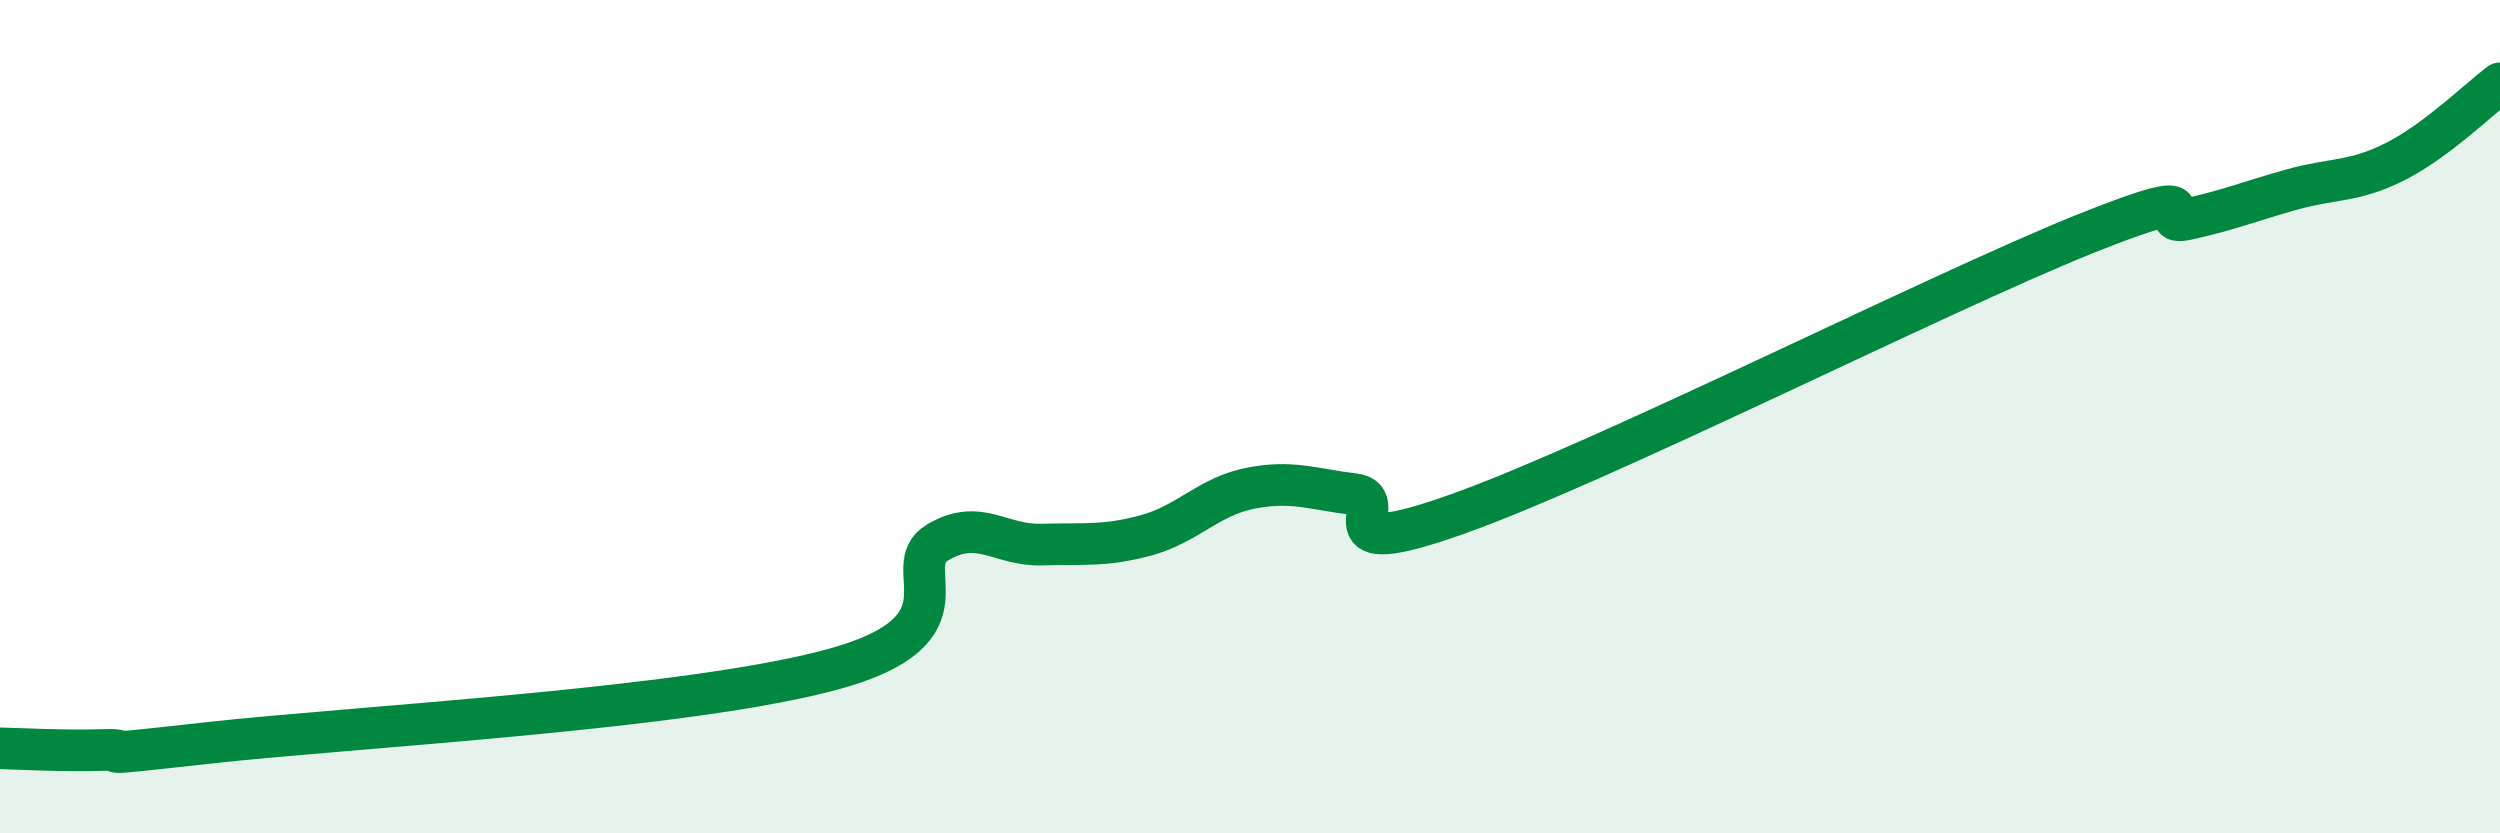
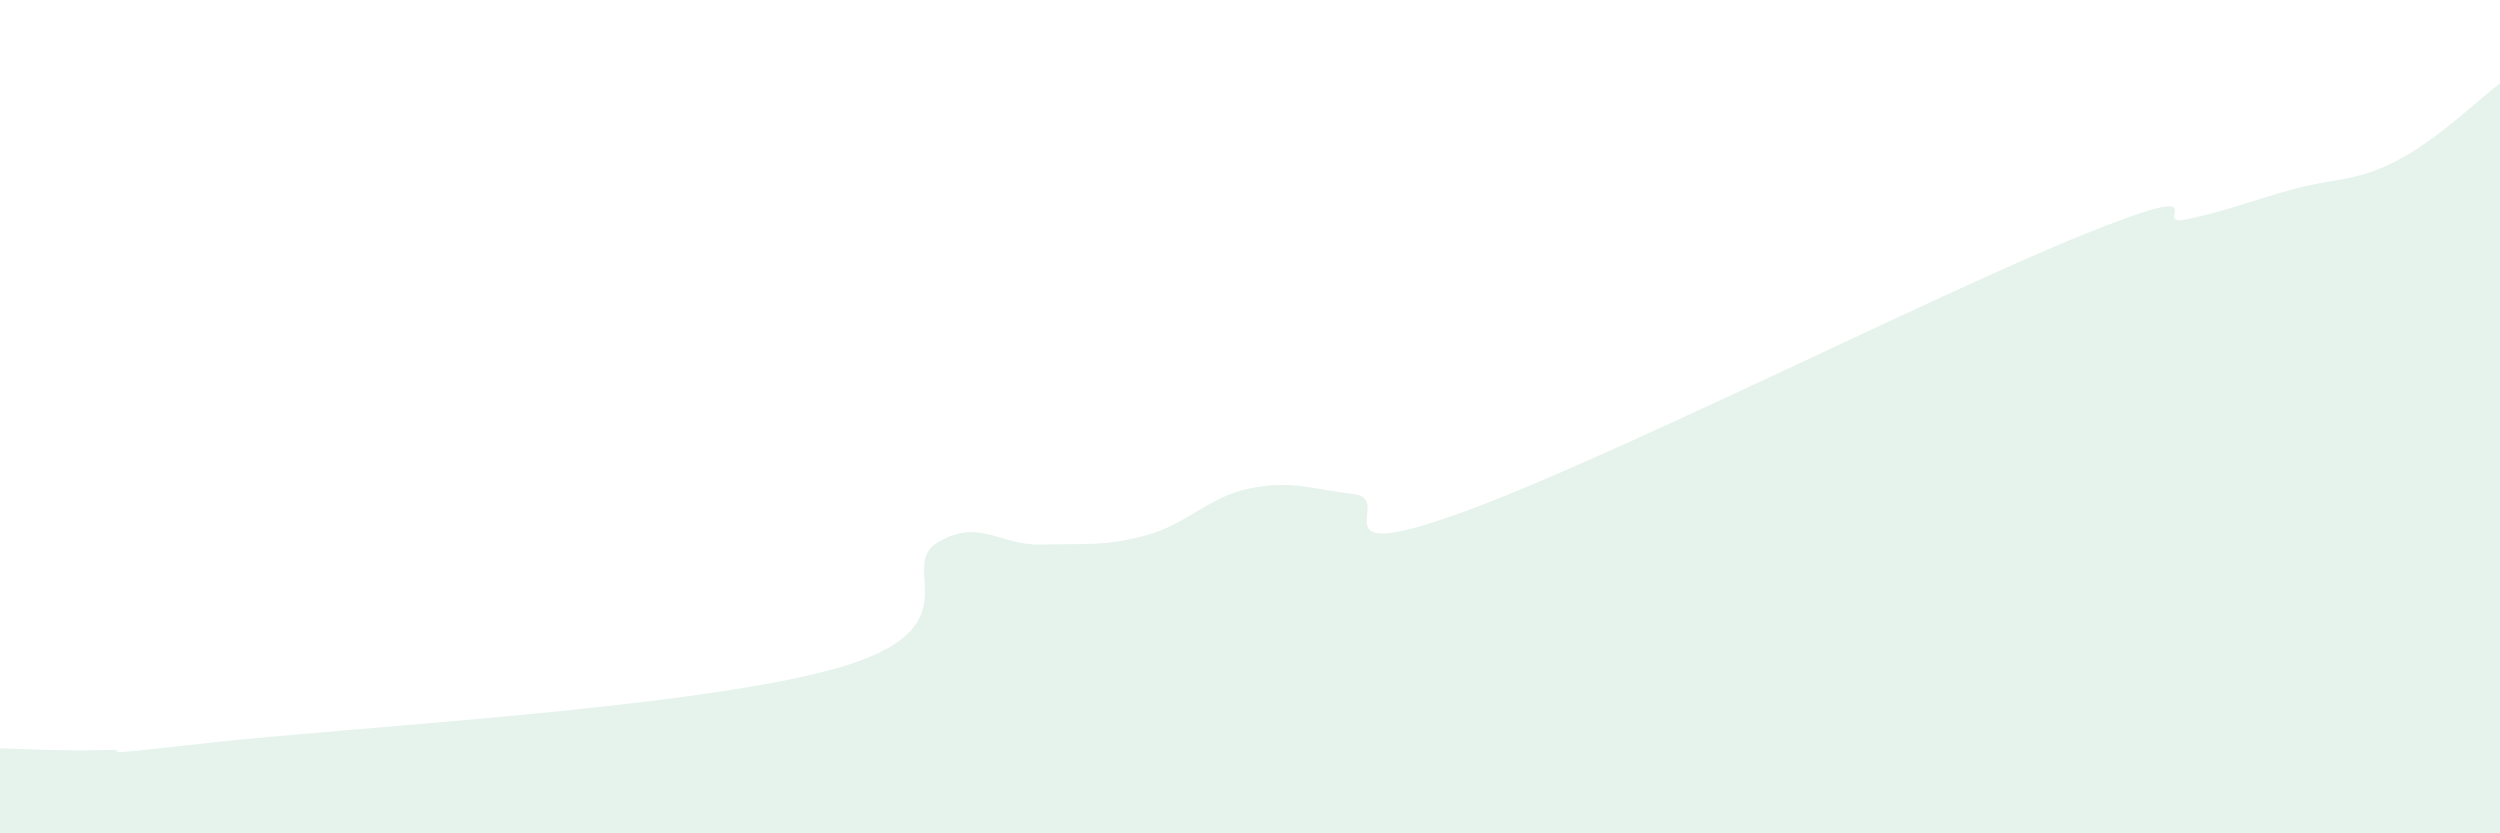
<svg xmlns="http://www.w3.org/2000/svg" width="60" height="20" viewBox="0 0 60 20">
  <path d="M 0,17.96 C 0.5,17.97 1.5,18.03 2.5,18 C 3.5,17.97 1.5,18.22 5,17.83 C 8.5,17.44 16.5,17.02 20,16.06 C 23.5,15.1 21.5,13.62 22.5,13.02 C 23.5,12.42 24,13.1 25,13.07 C 26,13.04 26.5,13.12 27.5,12.85 C 28.5,12.58 29,11.92 30,11.72 C 31,11.52 31.5,11.74 32.5,11.86 C 33.5,11.98 31.5,13.58 35,12.33 C 38.5,11.08 46.5,7.04 50,5.63 C 53.5,4.22 51.5,5.48 52.5,5.26 C 53.5,5.04 54,4.83 55,4.55 C 56,4.27 56.5,4.38 57.5,3.87 C 58.5,3.36 59.5,2.37 60,2L60 20L0 20Z" fill="#008740" opacity="0.1" stroke-linecap="round" stroke-linejoin="round" />
-   <path d="M 0,17.96 C 0.5,17.97 1.5,18.03 2.5,18 C 3.5,17.97 1.5,18.22 5,17.83 C 8.5,17.44 16.5,17.02 20,16.06 C 23.5,15.1 21.5,13.62 22.5,13.02 C 23.5,12.42 24,13.1 25,13.07 C 26,13.04 26.5,13.12 27.5,12.85 C 28.5,12.58 29,11.92 30,11.72 C 31,11.52 31.5,11.74 32.5,11.86 C 33.5,11.98 31.5,13.58 35,12.33 C 38.5,11.08 46.5,7.04 50,5.63 C 53.5,4.22 51.5,5.48 52.5,5.26 C 53.5,5.04 54,4.83 55,4.55 C 56,4.27 56.5,4.38 57.5,3.87 C 58.5,3.36 59.5,2.37 60,2" stroke="#008740" stroke-width="1" fill="none" stroke-linecap="round" stroke-linejoin="round" />
</svg>